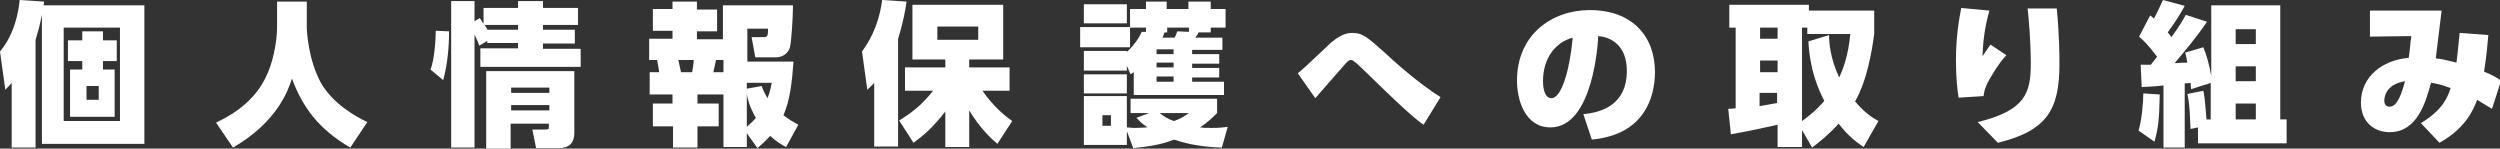
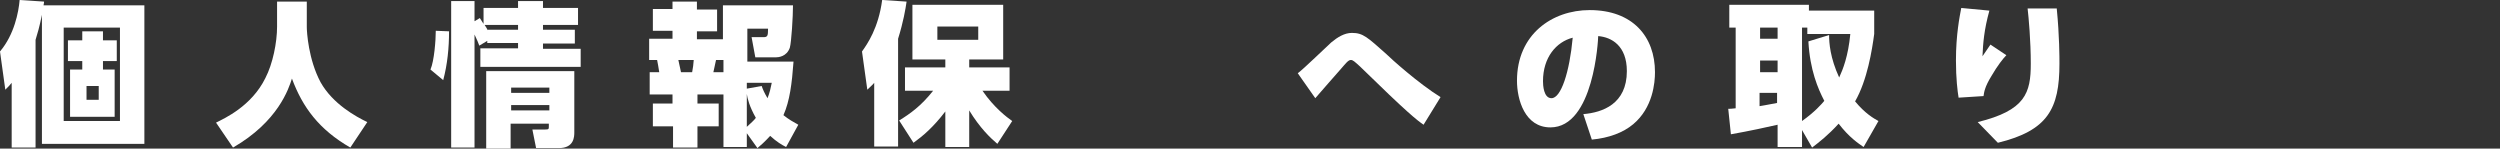
<svg xmlns="http://www.w3.org/2000/svg" version="1.1" id="CONSEPT" x="0px" y="0px" viewBox="0 0 471 28" style="enable-background:new 0 0 471 28;" xml:space="preserve">
  <rect x="0" y="0" width="471" height="28" fill="#333333" stroke="none" />
  <style type="text/css">
	.st0{fill:#FFFFFF;}
</style>
  <g>
    <path class="st0" d="M27.2,1v26.1H7.9V2.8C7.4,5.2,7.1,6.2,6.7,7.5v20.3H2.2V15.6C1.9,16,1.7,16.2,1,16.9L0,9.7   C2.7,6.5,3.5,2.3,3.7,0l4.6,0.3C8.3,0.7,8.2,0.8,8.2,1H27.2z M22.7,5.2H12v17.6h10.6V5.2z M19.3,7.6H22v3.9h-2.6v1.6h2.2V22h-8.4   v-8.9h2.3v-1.6h-2.7V7.6h2.7V5.9h3.9V7.6z M18.6,16.2h-2.3v2.6h2.3V16.2z" />
    <path class="st0" d="M52.3,0.3h5.5v4.8c0,0.9,0.3,6.1,2.6,10.4c2.3,4.1,6.7,6.5,8.8,7.5L66,27.8c-5.9-3.4-9-7.6-11-13   c-0.6,1.9-2.6,8.1-11.1,13l-3.2-4.7c1.6-0.8,6.7-3.1,9.3-8.4c1.4-2.7,2.2-6.7,2.2-9.7V0.3z" />
    <path class="st0" d="M81.1,13.1c0.7-1.6,1-5.5,1-7.3l2.5,0.1c0,3.1-0.3,6.2-1.1,9.2L81.1,13.1z M90.3,8.6c-0.2-0.6-0.4-1-0.9-2.1   v21.3h-4.4V0.2h4.4v3.8l1-0.6c0.2,0.3,0.4,0.6,0.7,1.1V1.5h6.5V0.2h4.7v1.3h6.6v3.2h-6.6v0.9h6v2.6h-6v1h7.1v3.4H90.5V9.1h7.1v-1   h-5.8V7.7L90.3,8.6z M91.8,5.6h5.8V4.7h-6.3c0.2,0.3,0.4,0.6,0.6,1V5.6z M108.2,13.4v11.5c0,0.8,0,3-2.9,3H101l-0.7-3.5h2.4   c0.7,0,0.7-0.1,0.7-0.6v-0.5h-7.2v4.7h-4.6V13.4H108.2z M96.3,16.5v1h7.2v-1H96.3z M96.3,19.8v1h7.2v-1H96.3z" />
    <path class="st0" d="M140.7,11.6h8.8c-0.3,4.1-0.7,7.4-1.9,10.1c1,0.8,1.9,1.3,2.8,1.8l-2.3,4.2c-0.8-0.4-1.8-1-3-2.1   c-1.1,1.2-1.8,1.8-2.4,2.3l-2-2.8v2.6h-4.4v-9.9h-4.9v1.7h4v4.3h-4v4h-4.6v-4H123v-4.3h3.7v-1.7h-4.3v-4.2h1.8   c-0.1-0.7-0.3-1.8-0.4-2.3h-1.5v-4h4.4V5.8H123V1.7h3.7V0.3h4.6v1.5h3.8v4.1h-3.8v1.5h4.9V1h13.2c0,2.1-0.3,7-0.6,8   c-0.6,1.7-2.2,1.8-2.6,1.8h-3.9L141.6,7h2.2c0.8,0,0.9-0.2,0.9-1.6h-3.9V11.6z M127.8,11.3c0.1,0.4,0.4,1.9,0.5,2.3h2.1   c0.2-1,0.2-1.3,0.3-2.3H127.8z M136.3,11.3h-1.4c-0.1,0.4-0.4,1.9-0.5,2.3h1.9V11.3z M140.7,16.7l2.8-0.5c0.2,0.6,0.5,1.3,1.1,2.3   c0.4-1,0.6-1.9,0.8-2.9h-4.7V16.7z M140.7,23.9c1-0.9,1.5-1.4,1.7-1.7c-1.2-2.1-1.6-3.7-1.7-4.5V23.9z" />
    <path class="st0" d="M164.7,15.6c-0.3,0.4-0.6,0.6-1.3,1.3l-1-7.2c1-1.4,3.1-4.4,3.8-9.7l4.6,0.3c-0.2,1.4-0.6,3.8-1.6,7v20.3h-4.5   V15.6z M169.4,22.7c2.1-1.3,4.1-2.7,6.4-5.6h-5.3v-4.4h7.6v-1.5h-6.2V0.9h17.1v10.3h-6.4v1.5h7.6v4.4h-5.1c2.2,3.2,4.6,5,5.6,5.7   l-2.8,4.3c-1.3-1.1-3.3-3-5.3-6.3v6.9h-4.5V21c-2.3,3-4.2,4.6-6,5.9L169.4,22.7z M176.6,5v2.5h7.7V5H176.6z" />
-     <path class="st0" d="M212.3,12.4v0.9h-8.1V9.6h8.1v0.2c1.7-1.6,2.5-3.1,2.8-3.8l0.8,0V5.2h-3v3.7h-9.4V5.1h9.4V1.7h3V0.3h3.9v1.4   h4.1V0.3h4.2v1.4h2.8v3.5h-2.8v0.9h-2.3c-0.1,0.3-0.2,0.4-0.6,1h5.1v2.3h-5.7v0.8h5.1V12h-5.1v0.8h5.1v1.8h-5.1v0.8h6v2.5h-17v-4.3   c-0.2,0.1-0.3,0.2-0.6,0.4L212.3,12.4z M212.3,0.8v3.6h-8.1V0.8H212.3z M212.3,14v3.6h-8.1V14H212.3z M216.5,21.3h-3.5v-2.7h16.3   v2.7c-1.2,1.2-1.9,1.8-3.2,2.7c0.7,0.1,1.3,0.1,2.3,0.1c1.3,0,2.1-0.1,2.9-0.2l-1.1,3.9c-3.1-0.1-6.1-0.5-9-1.5   c-1.6,0.6-3.4,1.2-7.7,1.6l-1.2-3.2v2.6h-8.1v-9.2h8.1v5.9c0.5,0,0.8,0.1,1.4,0.1c1.1,0,1.9-0.1,2.5-0.1c-1.2-0.8-1.5-1.2-2.1-1.8   L216.5,21.3z M209.3,21.7h-1.6v2h1.6V21.7z M221.1,9.3h-3.2v0.9h3.2V9.3z M221.1,11.8h-3.2v0.9h3.2V11.8z M221.1,14.4h-3.2v1h3.2   V14.4z M218.5,21.3c0.6,0.5,1.4,1.1,2.7,1.5c1.3-0.5,1.8-0.8,2.8-1.5H218.5z M219.4,6.1c-0.2,0.5-0.2,0.6-0.4,1h2.3   c0.2-0.4,0.3-0.6,0.5-1.2l2.2,0.1V5.2h-4.1v0.9H219.4z" />
    <path class="st0" d="M268.2,23.5c-1.3-0.9-3-2.2-12-11c-1-0.9-1.3-1.2-1.7-1.2c-0.5,0-1,0.7-1.8,1.6c-1.4,1.6-3.7,4.2-4.9,5.6   l-3.3-4.7c1.1-0.8,5.4-5,6.3-5.8c1.2-1,2.5-1.8,3.9-1.8c2.1,0,2.9,0.8,6.5,4c0.8,0.8,6,5.5,10.2,8.1L268.2,23.5z" />
    <path class="st0" d="M298.3,21.5c3.6-0.3,8.2-1.9,8.2-8.1c0-4.8-2.9-6.4-5.4-6.6c0,0.6-0.8,17.2-9,17.2c-4.8,0-6.3-5.2-6.3-8.8   c0-8.7,6.6-13.3,13.7-13.3c8.1,0,12.3,5,12.3,11.7c0,2-0.4,6.7-4.1,9.8c-1.9,1.6-4.6,2.6-7.8,2.9L298.3,21.5z M290.7,15.3   c0,0.7,0.1,3.2,1.6,3.2c1.8,0,3.4-4.9,4-11.4C293.2,7.9,290.7,10.8,290.7,15.3z" />
    <path class="st0" d="M351.1,27.7c-1-0.7-2.7-1.8-4.7-4.4c-2,2.2-3.7,3.5-5,4.5l-1.9-3.3v3.2h-4.6v-4.2c-1.7,0.4-5.4,1.2-8.8,1.8   l-0.5-4.8c0.4,0,0.5,0,1.4-0.1V5.2h-1.2V0.9h15V2h12.3v4.4c-0.4,3-1.3,8.7-3.6,12.7c1.9,2.3,3.5,3.2,4.4,3.7L351.1,27.7z    M331.6,5.2v2.1h3.3V5.2H331.6z M331.6,11.4v2.2h3.3v-2.2H331.6z M334.8,17.5h-3.3V20c0.5-0.1,1.3-0.2,3.3-0.6V17.5z M344.6,6.6   c0,1.5,0.2,4.3,1.9,8c0.7-1.5,1.7-4,2.1-8.2h-8.1V5.2h-1v17.6c2.4-1.7,3.7-3.2,4.2-3.8c-1.2-2.3-2.7-5.8-3-11.2L344.6,6.6z" />
    <path class="st0" d="M374.8,2c-1,3.6-1.2,6.2-1.3,8.6c0.6-0.9,0.8-1.2,1.5-2.2l3,2c-0.6,0.6-1.7,2-2.8,3.9   c-1.3,2.1-1.4,3.1-1.5,3.8l-4.7,0.3c-0.2-1.2-0.5-3.6-0.5-7c0-4.9,0.7-8.3,1-9.9L374.8,2z M387.5,1.7C388,6.8,388,10.8,388,12   c0,8.5-2.2,12.6-11.6,14.9l-3.8-3.9c9-2.2,10-5.5,10-11c0-4.3-0.4-8.7-0.6-10.4H387.5z" />
-     <path class="st0" d="M406.9,17.8c-0.1,4.8-0.3,6.4-1,8.9l-3-2.1c0.6-1.9,0.9-5.3,0.9-7L406.9,17.8z M416.6,15.6l-3.8,1.2   c0-0.2-0.1-1-0.1-1.2c-0.4,0.1-0.7,0.1-1.1,0.1v12.1h-4V16.1c-0.6,0.1-3.5,0.3-4.1,0.3l-0.2-4.2c1,0,1.3,0,1.9,0   c0.4-0.5,0.8-1,1.2-1.5c-1.7-2.3-2.6-3.1-3.4-3.8l2.1-4c0.4,0.3,0.5,0.4,0.7,0.6c0.7-1.3,1.1-2.2,1.7-3.5l4.1,1.1   c-0.5,0.9-1.3,2.4-3.2,5c0.2,0.2,0.4,0.5,0.7,0.9c1.8-2.5,2.2-3.3,2.7-4.2l4,1.3c-1.9,2.8-4,5.3-6.1,7.8c0.5,0,0.9-0.1,2.4-0.1   c-0.1-0.6-0.2-1.1-0.4-1.9l3.4-1c0.7,1.7,1.1,3.2,1.5,5.4V1h13v21.5h1.2V27h-16.7v-3l-1.4,0.3c-0.1-1.4-0.1-4.5-0.6-6.6l3-0.6   c0.2,0.9,0.3,1.5,0.6,5.4h0.8V15.6z M421.2,5.5v2.8h3.8V5.5H421.2z M421.2,12.5v2.8h3.8v-2.8H421.2z M421.2,19.5v3h3.8v-3H421.2z" />
-     <path class="st0" d="M456.1,23.2c4.1-2.5,5-4.8,5.6-6.6c-2.1-0.8-3-0.9-3.7-1c-1,3.7-2.6,9.3-7.8,9.3c-2.8,0-5.4-1.8-5.4-5.6   c0-4.8,4-8,9-8.4c0.2-1,0.3-3,0.5-4.1l-7.8,0.1V2h13.5c-0.4,3.4-0.7,5.7-1.1,9c1.1,0.1,1.9,0.3,3.9,0.8c0.1-0.6,0.3-2.6,0.6-5.6   l5.4,0.4c-0.1,1.2-0.3,3.7-0.8,6.9c1.7,0.7,2.4,1.1,3.2,1.7l-1.7,5.3c-2-1.2-2.2-1.3-2.8-1.7c-0.6,1.5-1.9,5.2-7.1,8.1L456.1,23.2z    M449.2,19c0,0.3,0.1,1.1,1,1.1c1.4,0,2.2-2.2,2.9-4.8C449.4,15.9,449.2,18.4,449.2,19z" />
  </g>
</svg>